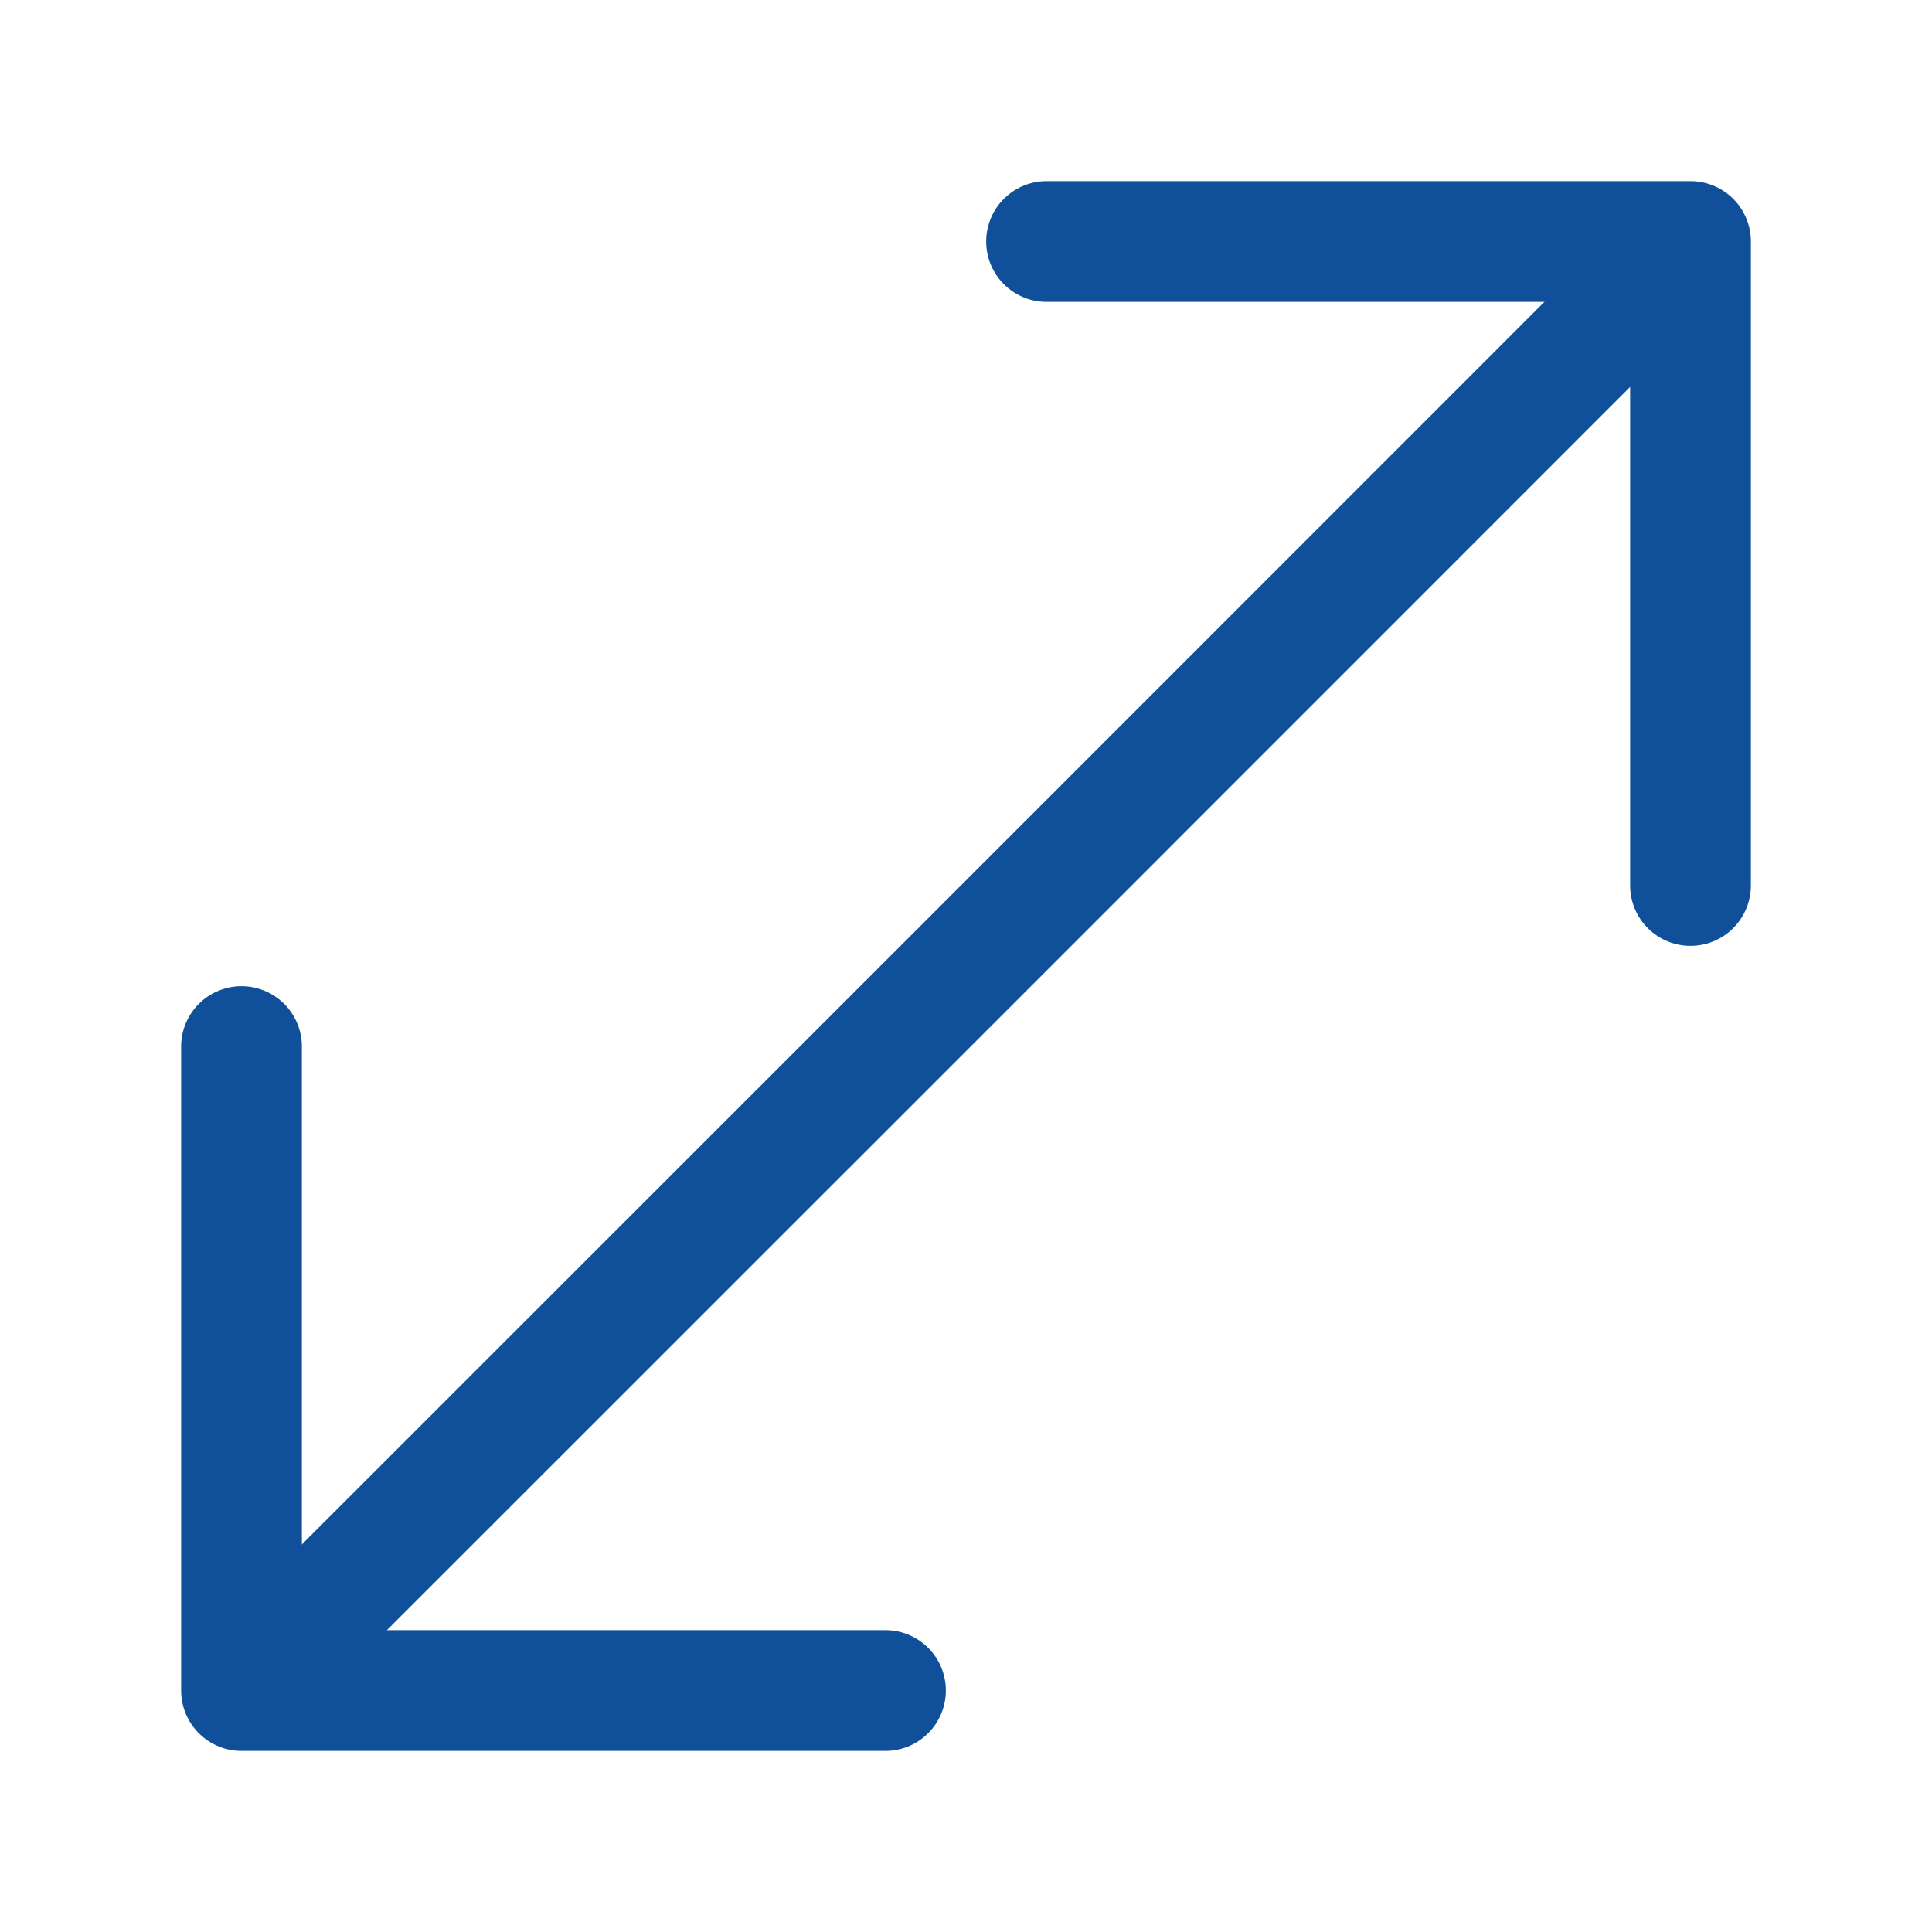
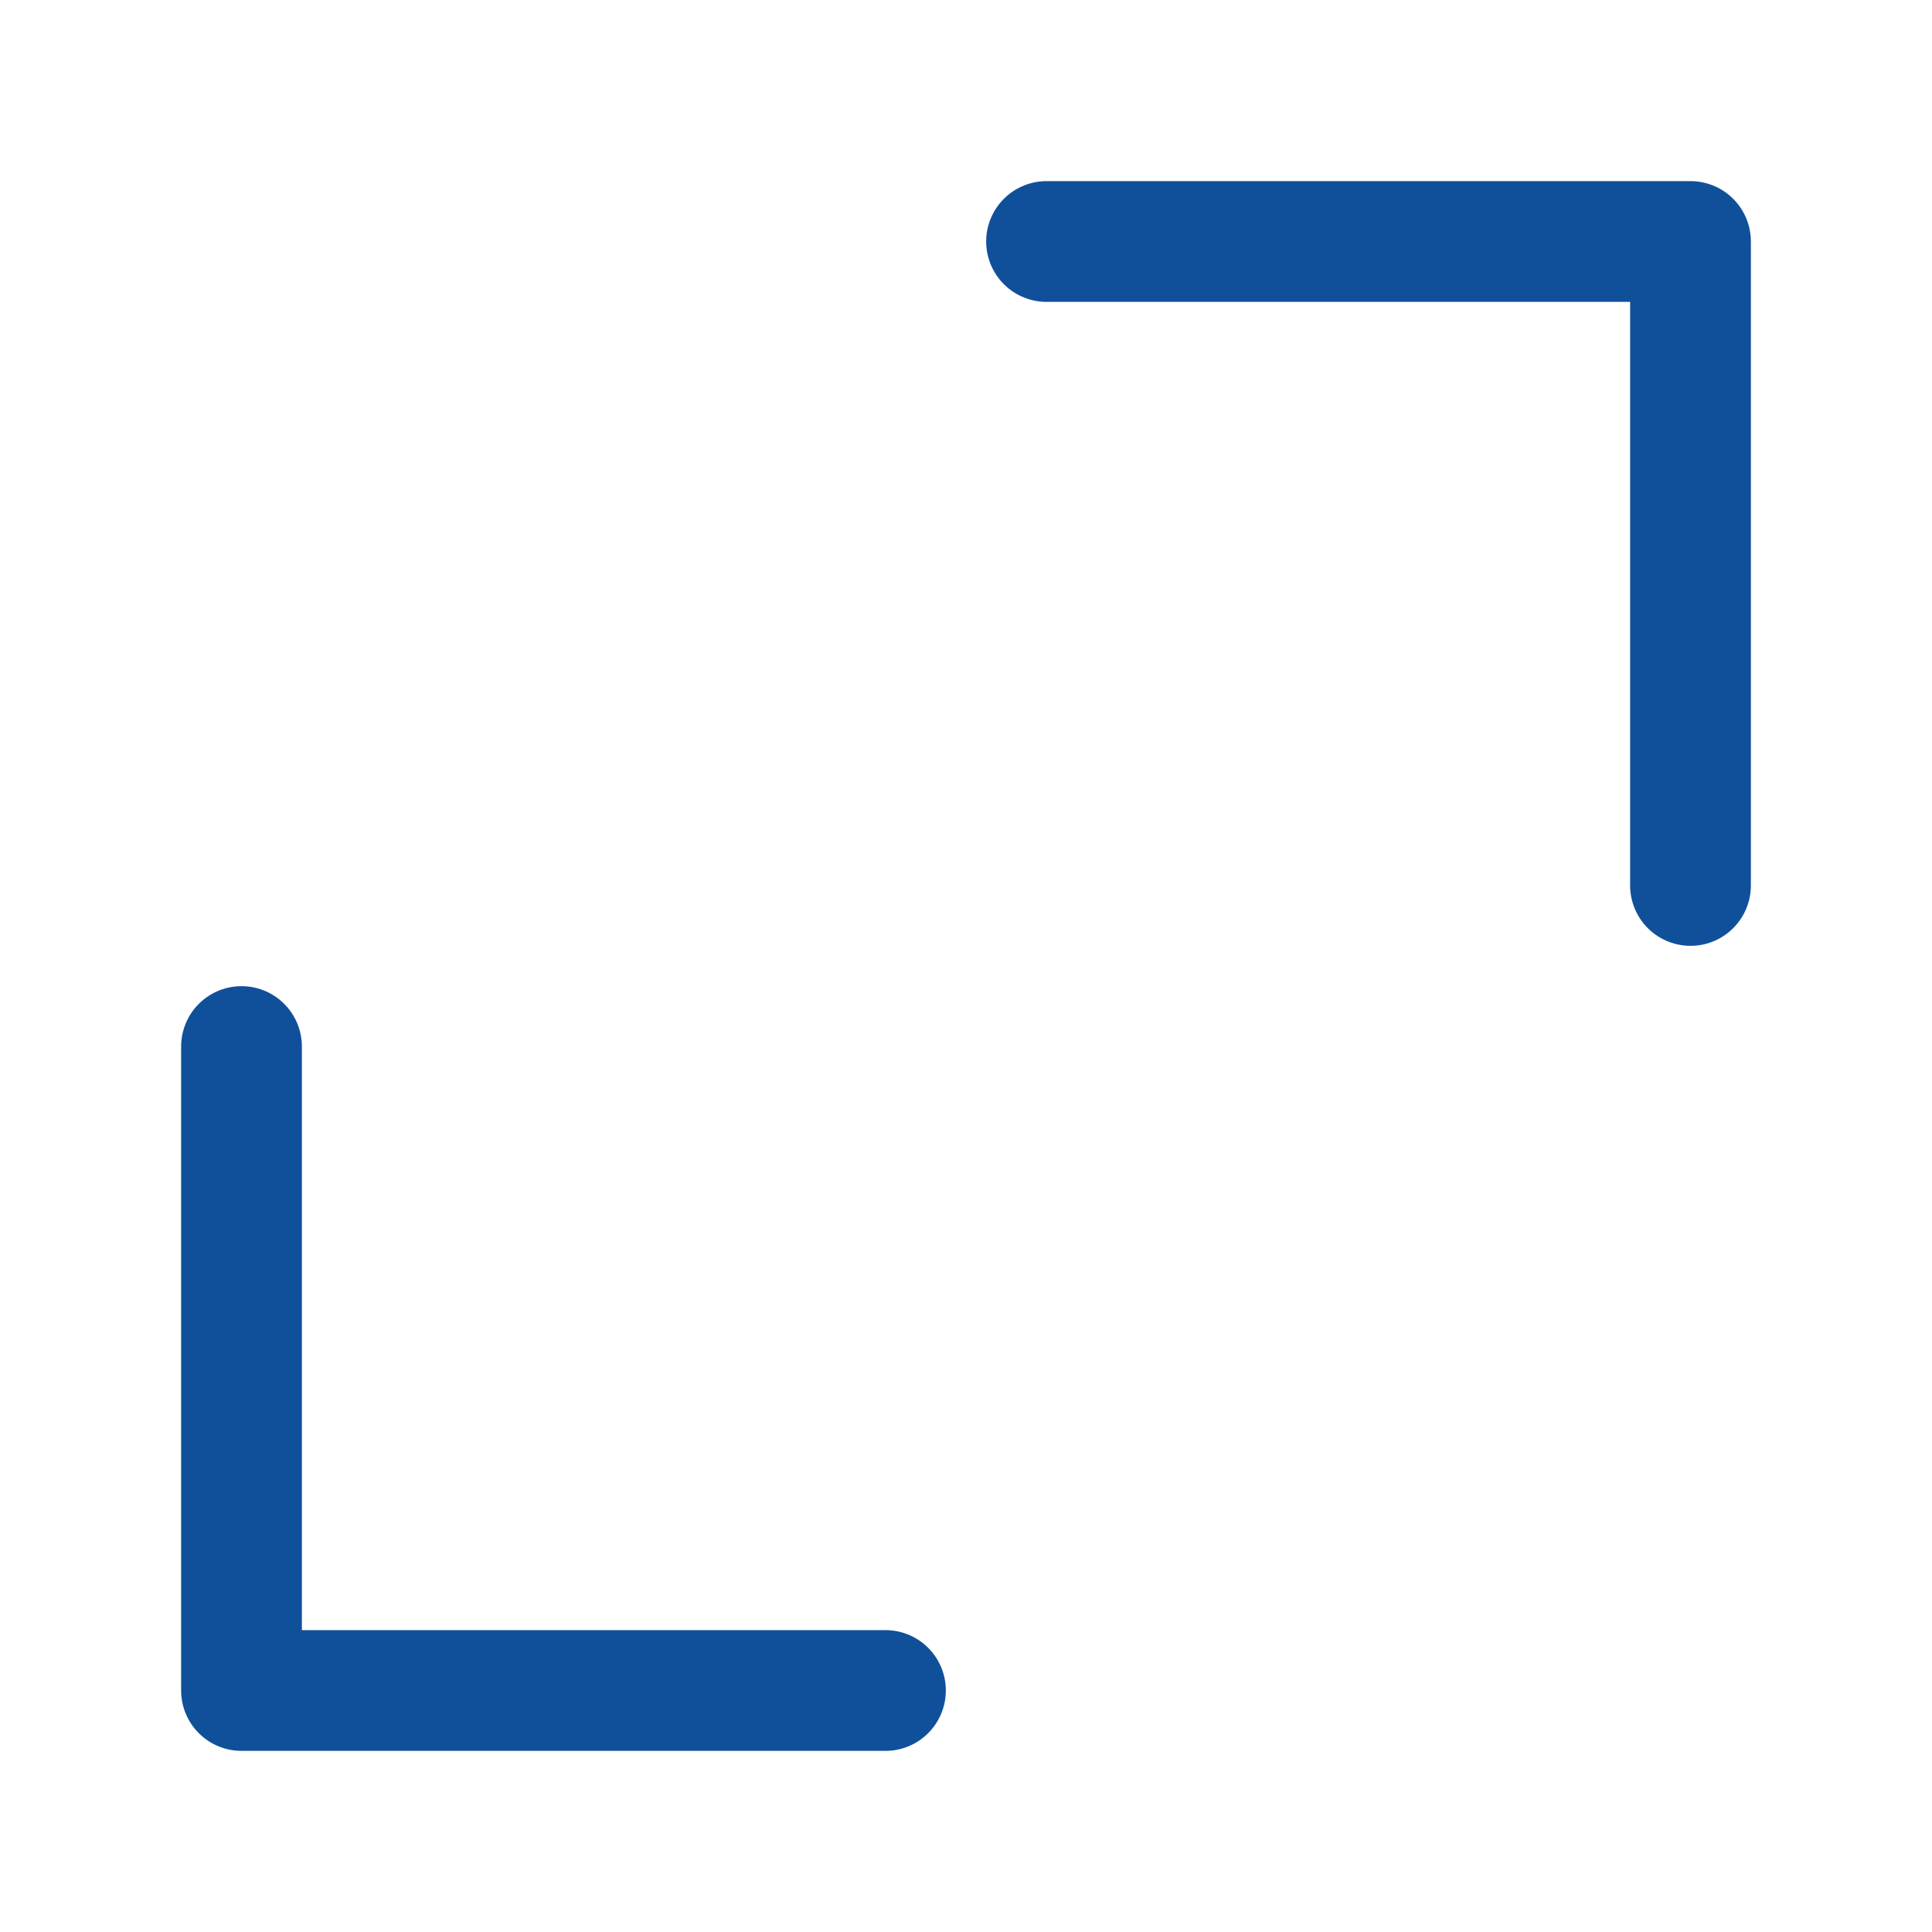
<svg xmlns="http://www.w3.org/2000/svg" width="16" height="16" viewBox="0 0 16 16" fill="none">
-   <path d="M2.332 13.665L7.999 7.999L13.665 2.332" stroke="#10509B" stroke-linecap="round" stroke-linejoin="round" />
  <path d="M8.667 2H14V7.333M2 8.667V14H7.333" stroke="#10509B" stroke-linecap="round" stroke-linejoin="round" />
</svg>